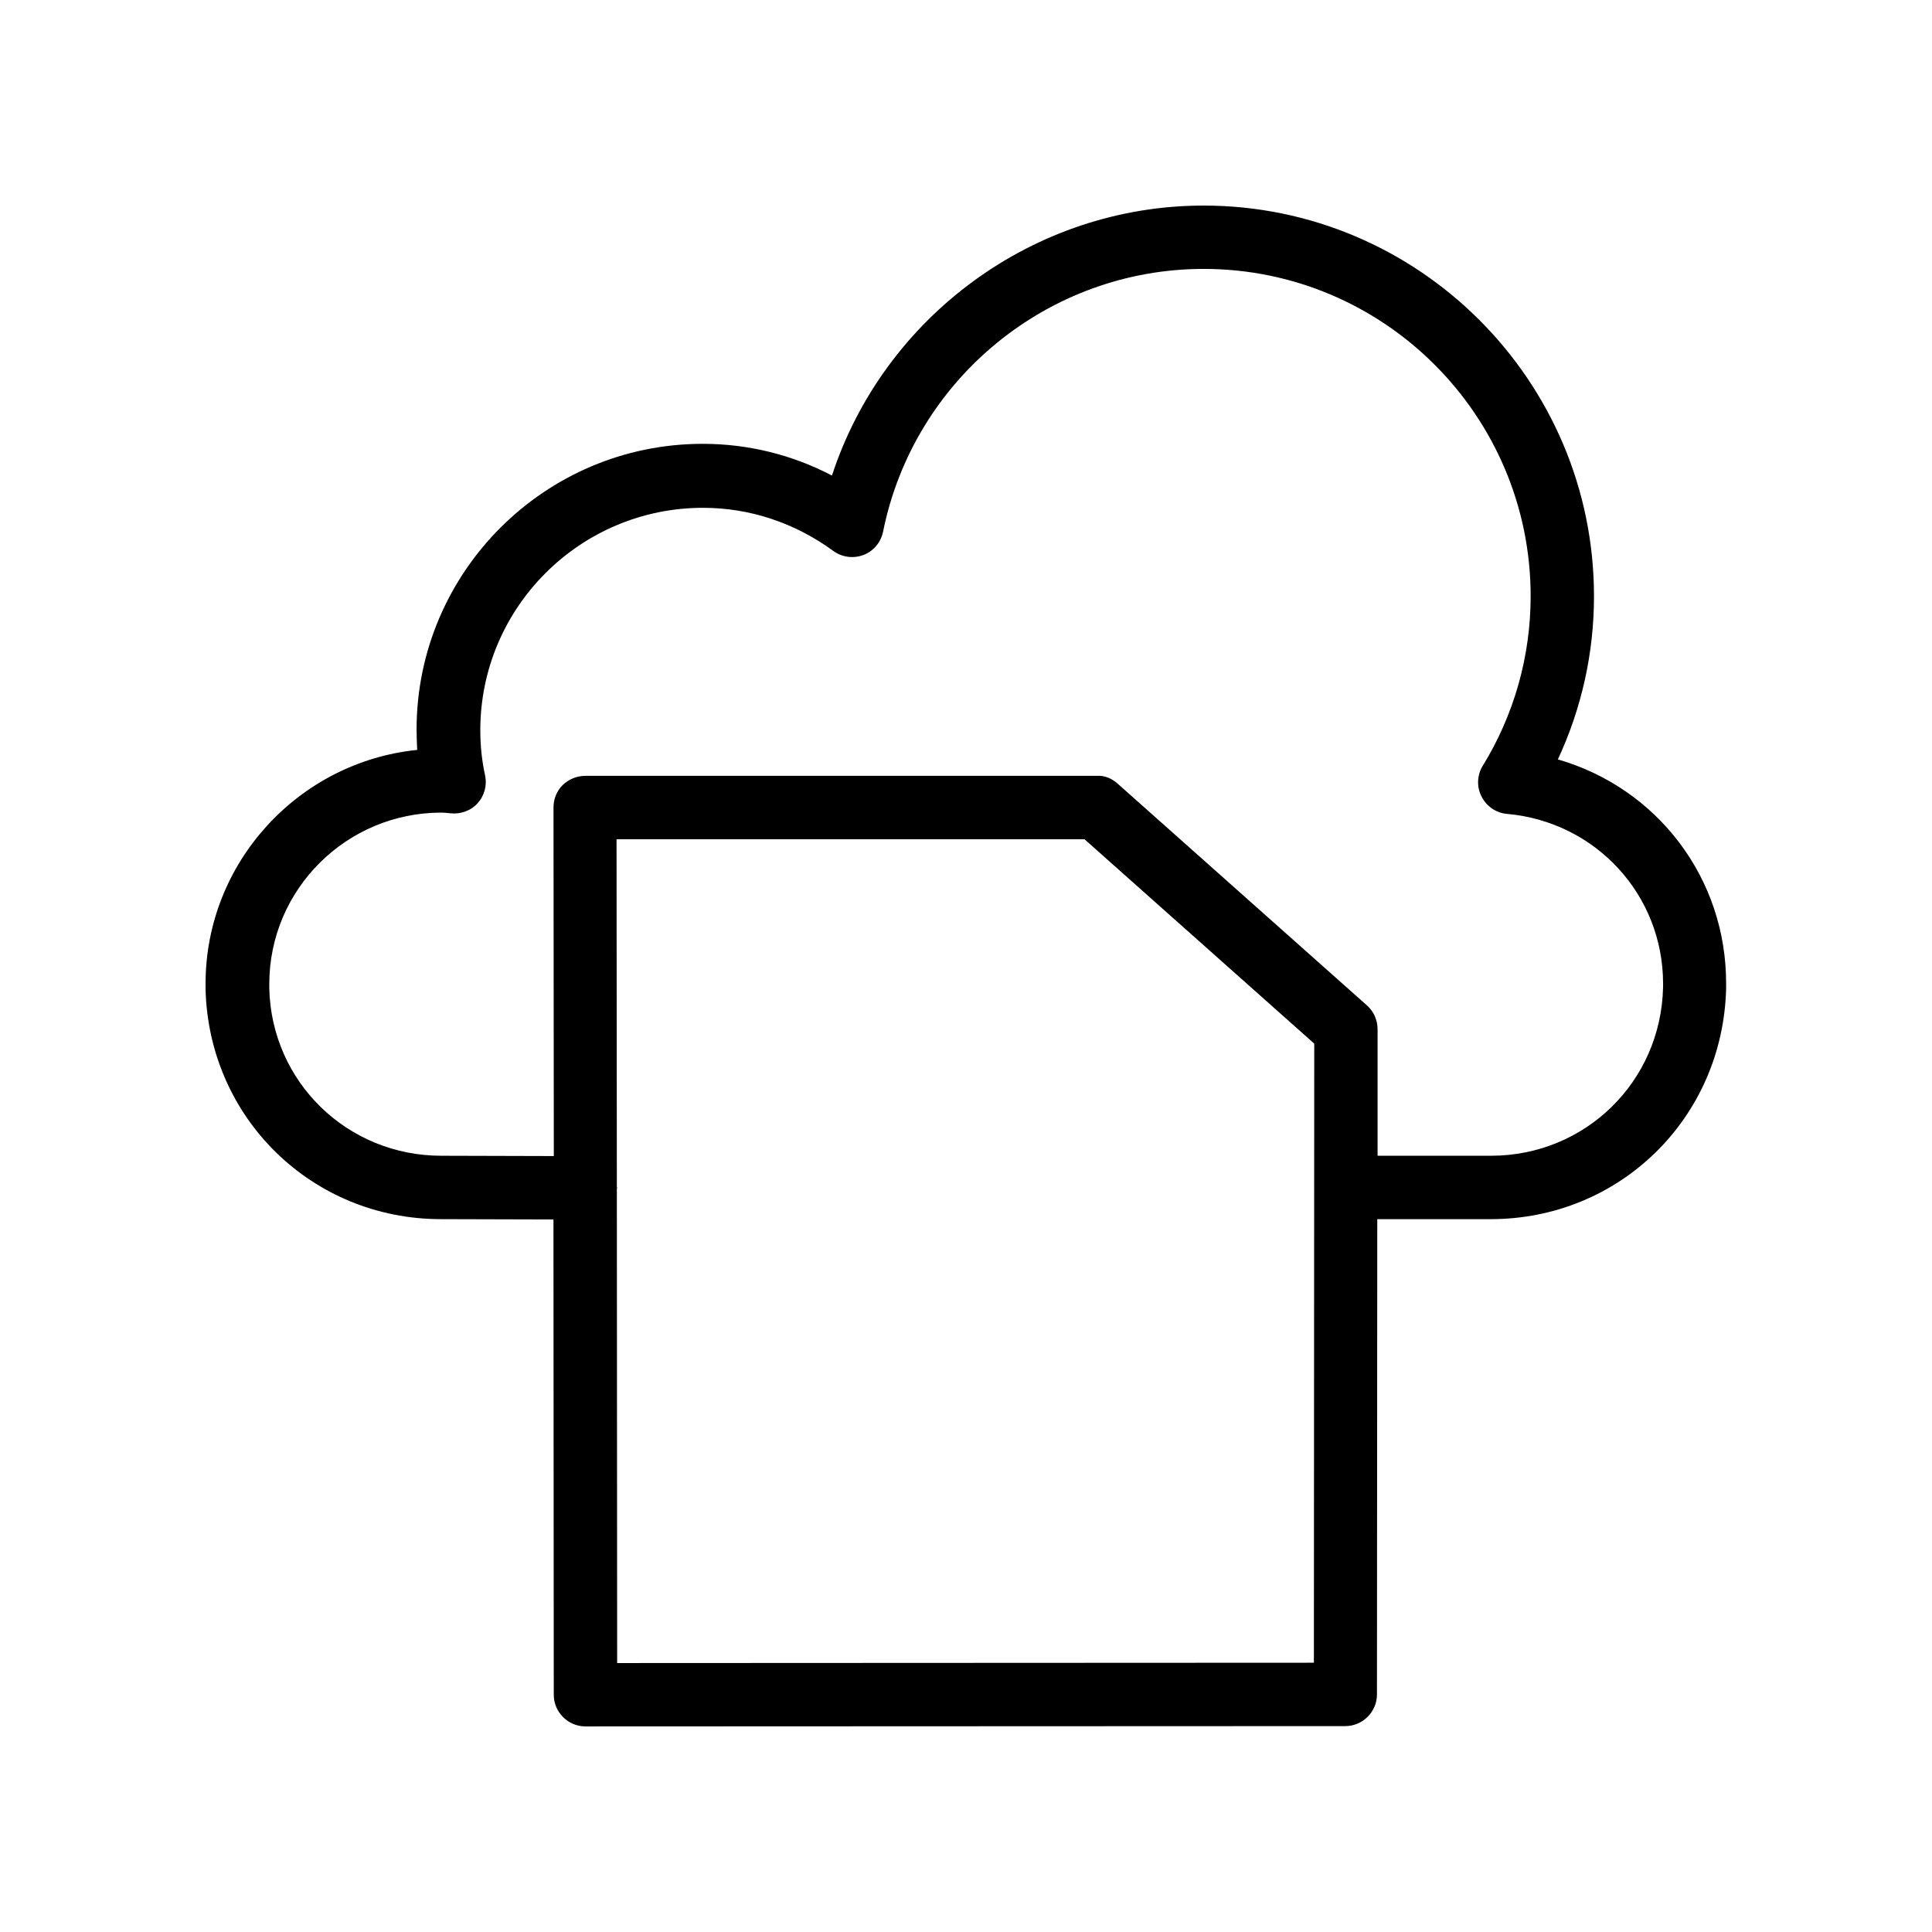
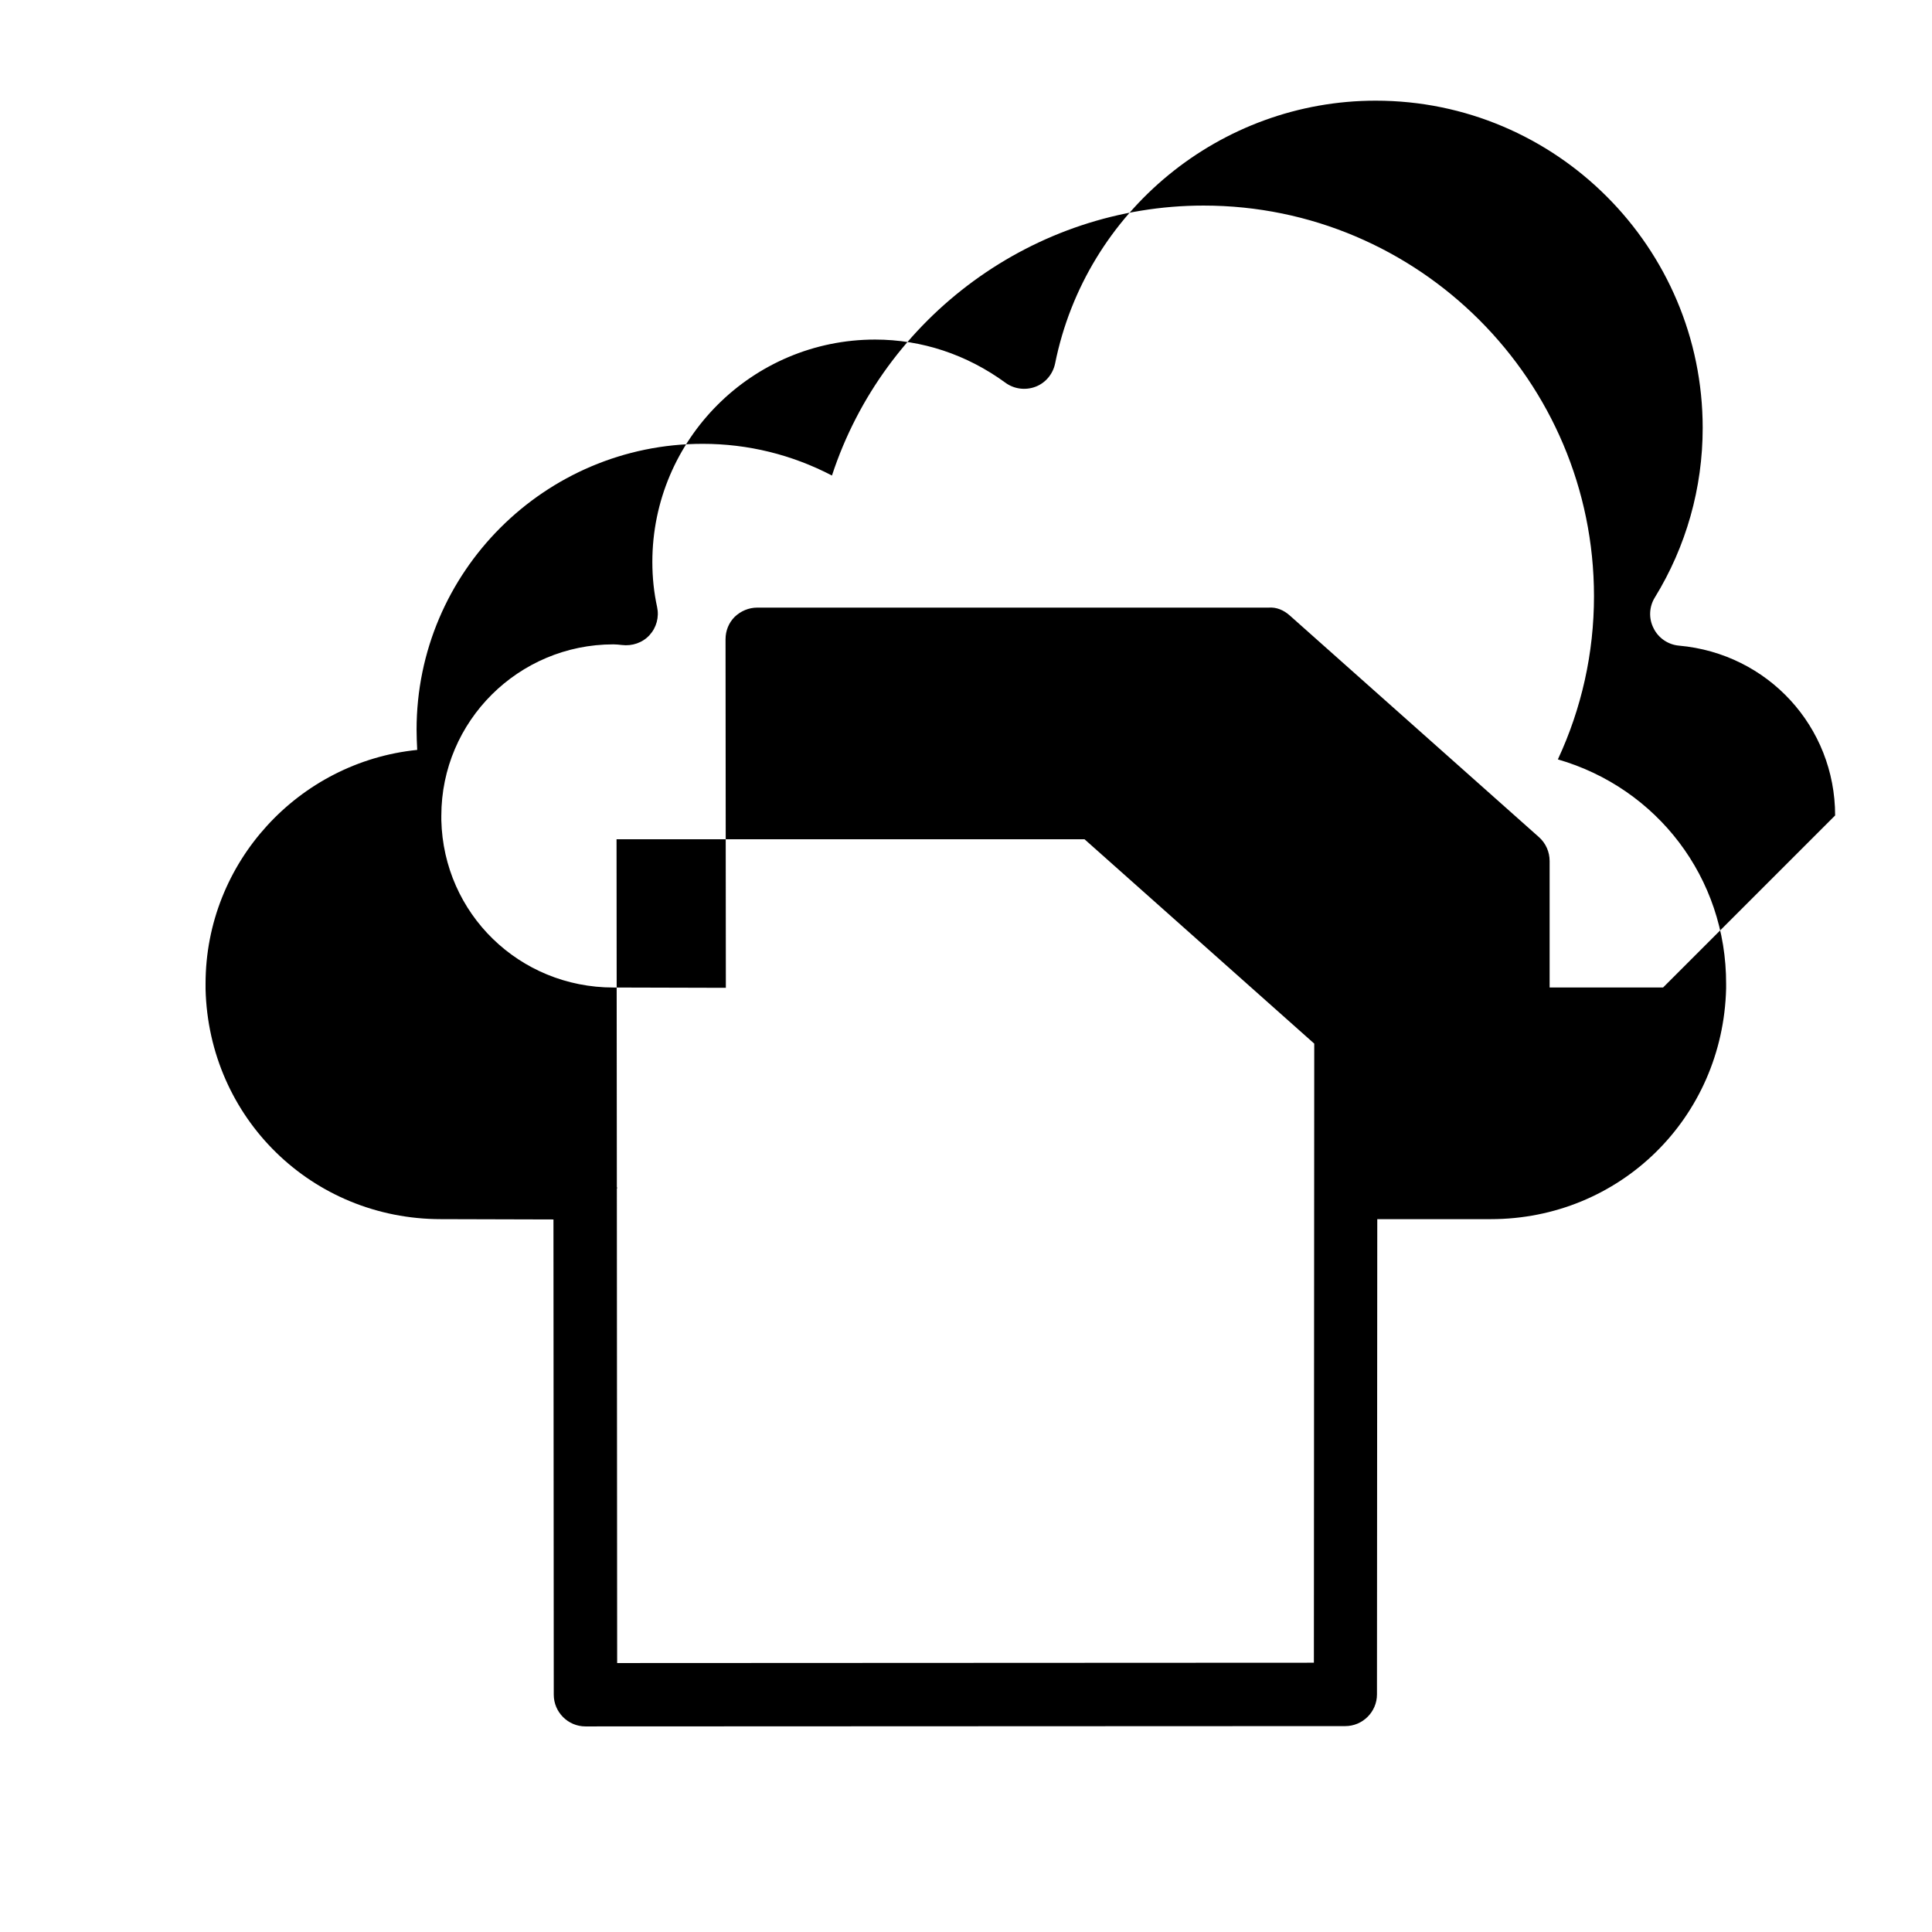
<svg xmlns="http://www.w3.org/2000/svg" fill="#000000" width="800px" height="800px" version="1.1" viewBox="144 144 512 512">
-   <path d="m556.85 345.25c6.297-13.52 9.574-28.215 9.574-43.242-0.004-57.098-46.438-103.53-103.45-103.53-45.008 0-84.723 29.473-98.496 71.539-10.664-5.543-22.25-8.398-34.258-8.398-41.816 0-75.824 34.008-75.824 75.738 0 1.762 0.082 3.609 0.168 5.375-31.406 3.191-56.09 29.809-56.09 61.969v1.426c0.84 34.176 28.215 60.961 62.387 60.961l29.809 0.082 0.082 125.95c0 4.617 3.777 8.398 8.398 8.398l201.36-0.082c4.617 0 8.398-3.777 8.398-8.398l0.082-125.95h30.062c34.176 0 61.547-26.785 62.387-61.129v-1.176c0.086-28.211-18.387-51.973-44.586-59.531zm-64.656 239.39-184.64 0.086-0.082-125.7c0-0.082 0.082-0.168 0.082-0.168 0-0.082 0-0.168-0.082-0.25l-0.082-92.195h124.02l60.879 54.16zm92.535-178.94c-0.586 25.023-20.656 44.586-45.594 44.586h-30.062v-33.504c0-2.434-1.008-4.703-2.769-6.297l-66.082-58.777c-1.594-1.426-3.527-2.266-5.625-2.098h-135.52c-2.266 0-4.367 0.922-5.961 2.434-1.594 1.594-2.434 3.695-2.434 5.961l0.082 92.363-29.809-0.082c-24.938 0-45.008-19.566-45.594-44.336v-1.176c0-25.105 20.488-45.426 45.594-45.426 0.754 0 1.426 0.082 2.266 0.168 2.688 0.336 5.457-0.586 7.305-2.602 1.848-2.016 2.602-4.785 2.016-7.473-0.84-3.863-1.258-7.809-1.258-11.922 0-32.496 26.449-58.945 59.031-58.945 12.344 0 24.266 3.945 34.512 11.418 2.266 1.68 5.289 2.098 7.977 1.09 2.688-1.008 4.617-3.359 5.207-6.129 8.137-40.473 43.824-69.691 84.969-69.691 47.777 0 86.656 38.879 86.656 86.738 0 15.871-4.367 31.402-12.68 44.922-1.512 2.434-1.68 5.543-0.336 8.145 1.258 2.602 3.863 4.367 6.719 4.617 23.594 2.098 41.395 21.496 41.395 45.008z" />
+   <path d="m556.85 345.25c6.297-13.52 9.574-28.215 9.574-43.242-0.004-57.098-46.438-103.53-103.45-103.53-45.008 0-84.723 29.473-98.496 71.539-10.664-5.543-22.25-8.398-34.258-8.398-41.816 0-75.824 34.008-75.824 75.738 0 1.762 0.082 3.609 0.168 5.375-31.406 3.191-56.09 29.809-56.09 61.969v1.426c0.84 34.176 28.215 60.961 62.387 60.961l29.809 0.082 0.082 125.95c0 4.617 3.777 8.398 8.398 8.398l201.36-0.082c4.617 0 8.398-3.777 8.398-8.398l0.082-125.95h30.062c34.176 0 61.547-26.785 62.387-61.129v-1.176c0.086-28.211-18.387-51.973-44.586-59.531zm-64.656 239.39-184.64 0.086-0.082-125.7c0-0.082 0.082-0.168 0.082-0.168 0-0.082 0-0.168-0.082-0.25l-0.082-92.195h124.02l60.879 54.16zm92.535-178.94h-30.062v-33.504c0-2.434-1.008-4.703-2.769-6.297l-66.082-58.777c-1.594-1.426-3.527-2.266-5.625-2.098h-135.52c-2.266 0-4.367 0.922-5.961 2.434-1.594 1.594-2.434 3.695-2.434 5.961l0.082 92.363-29.809-0.082c-24.938 0-45.008-19.566-45.594-44.336v-1.176c0-25.105 20.488-45.426 45.594-45.426 0.754 0 1.426 0.082 2.266 0.168 2.688 0.336 5.457-0.586 7.305-2.602 1.848-2.016 2.602-4.785 2.016-7.473-0.84-3.863-1.258-7.809-1.258-11.922 0-32.496 26.449-58.945 59.031-58.945 12.344 0 24.266 3.945 34.512 11.418 2.266 1.68 5.289 2.098 7.977 1.09 2.688-1.008 4.617-3.359 5.207-6.129 8.137-40.473 43.824-69.691 84.969-69.691 47.777 0 86.656 38.879 86.656 86.738 0 15.871-4.367 31.402-12.68 44.922-1.512 2.434-1.68 5.543-0.336 8.145 1.258 2.602 3.863 4.367 6.719 4.617 23.594 2.098 41.395 21.496 41.395 45.008z" />
</svg>